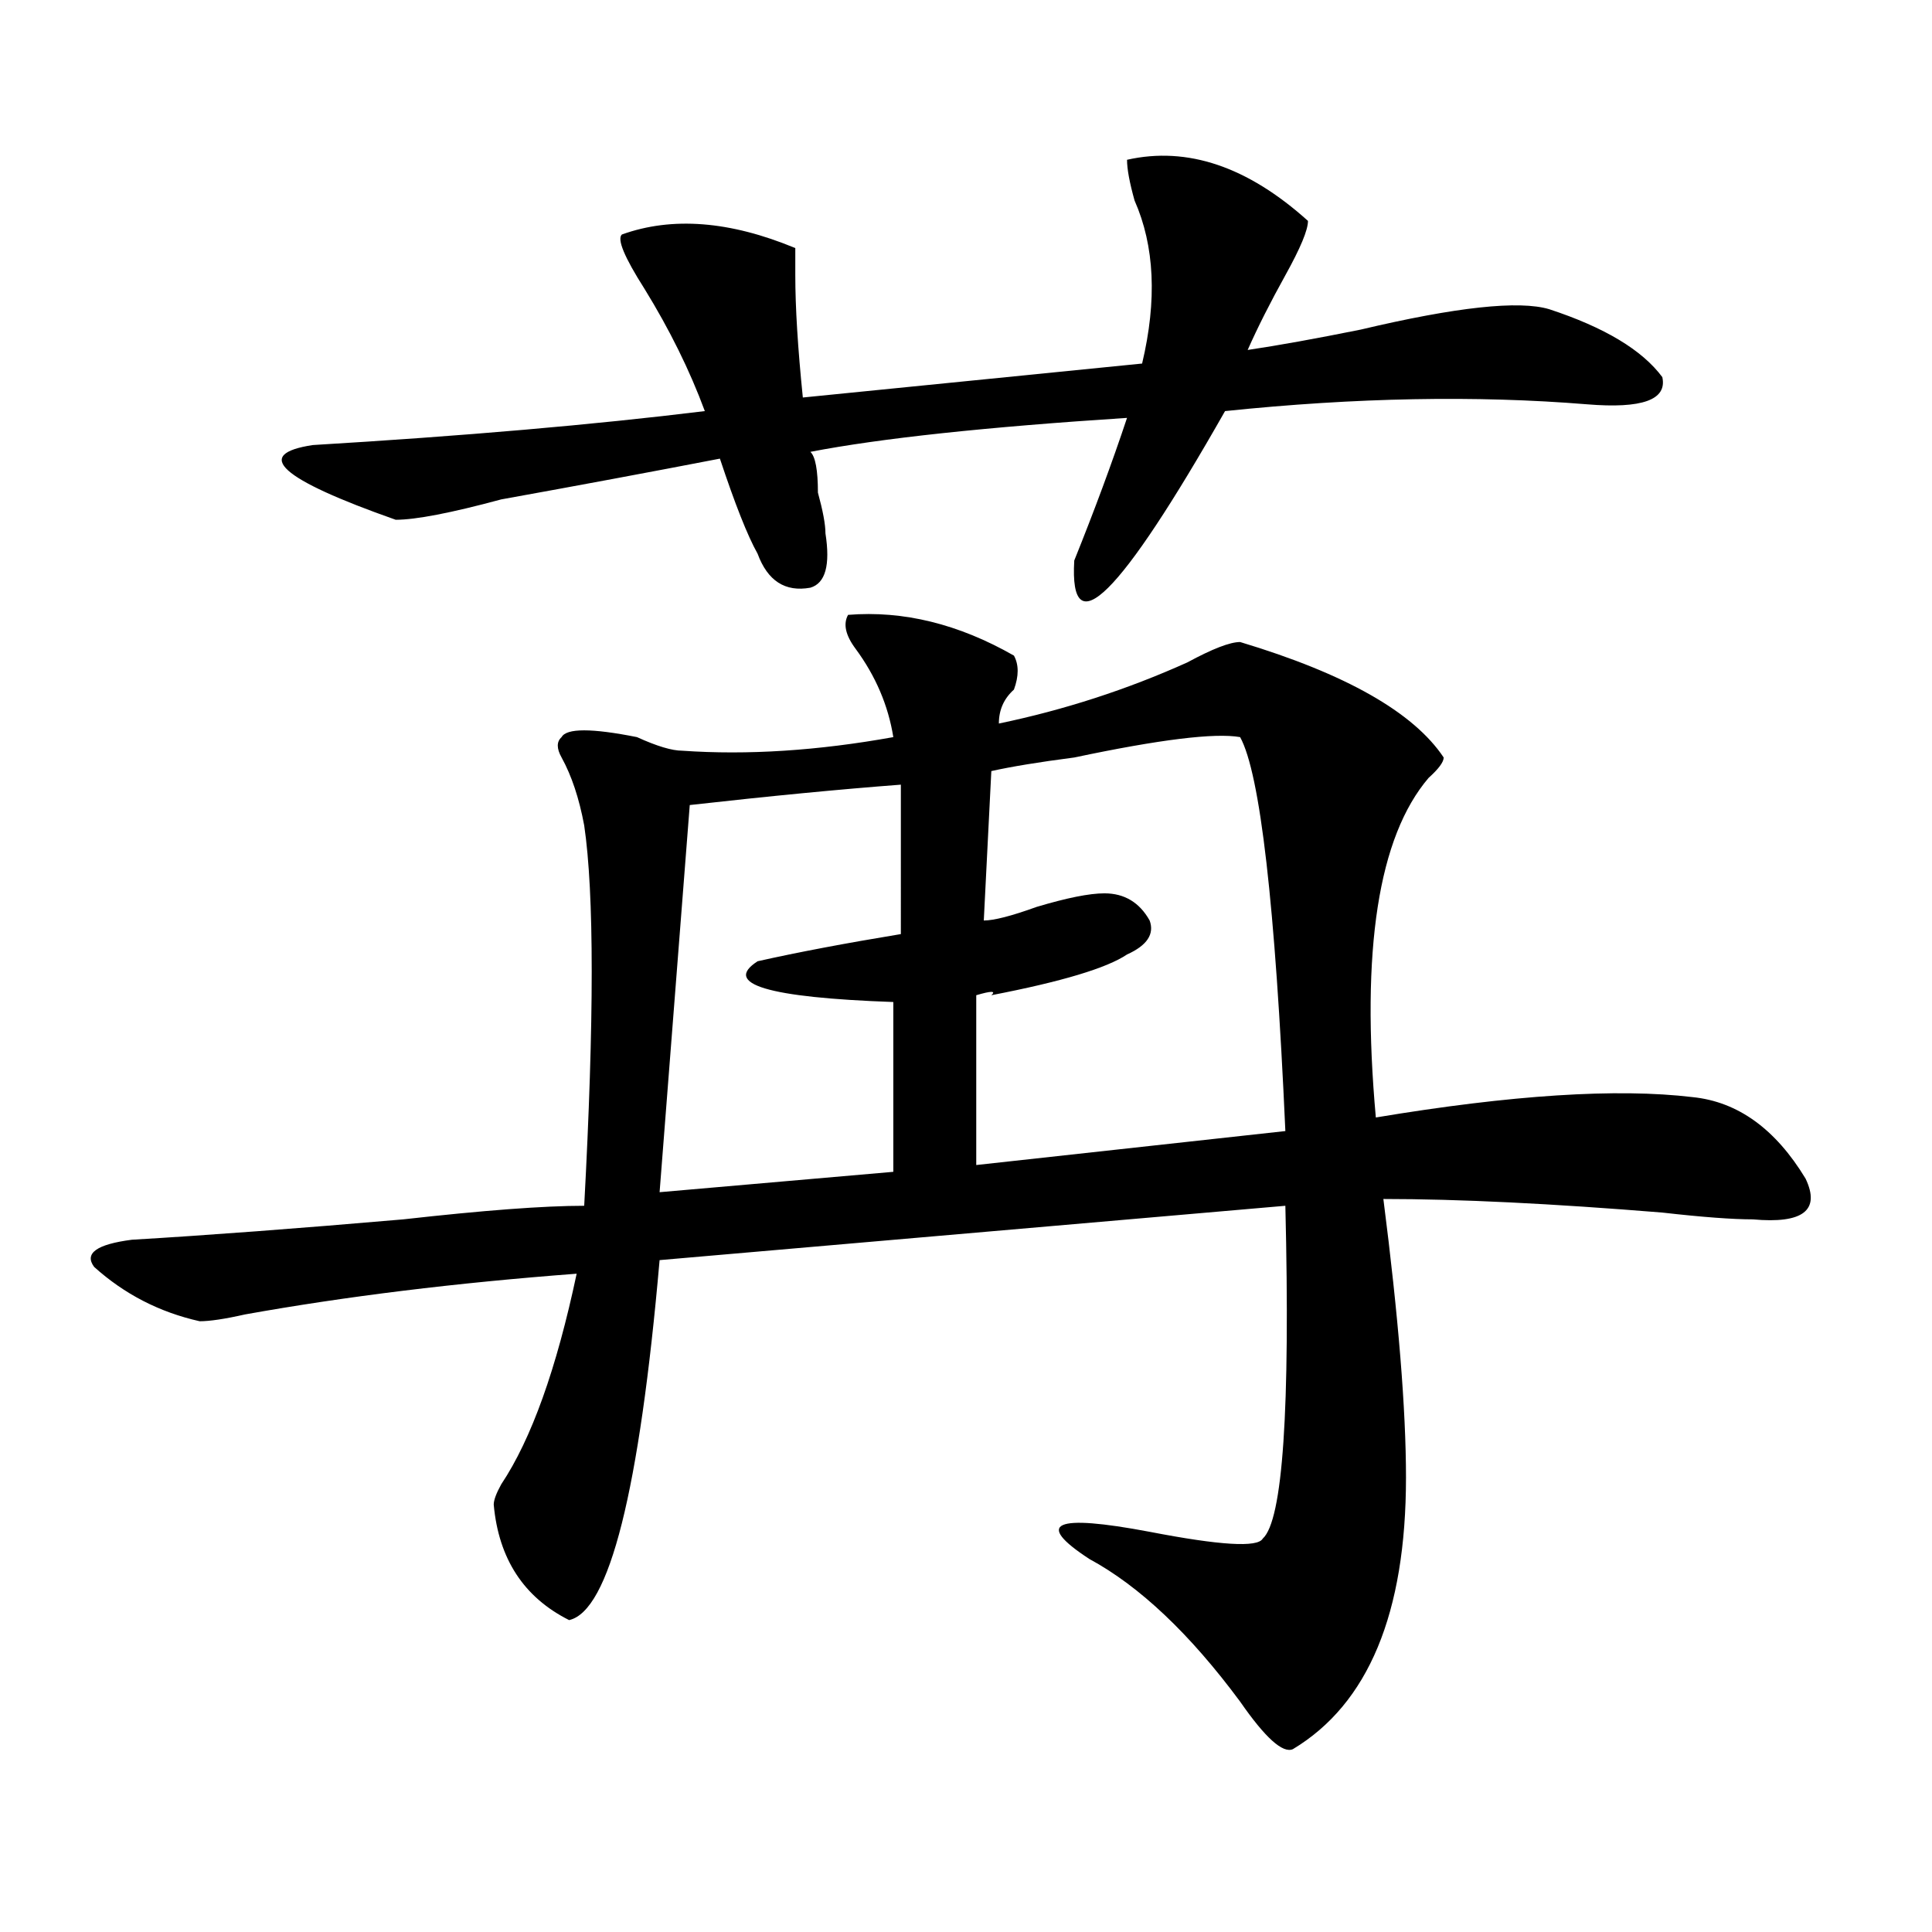
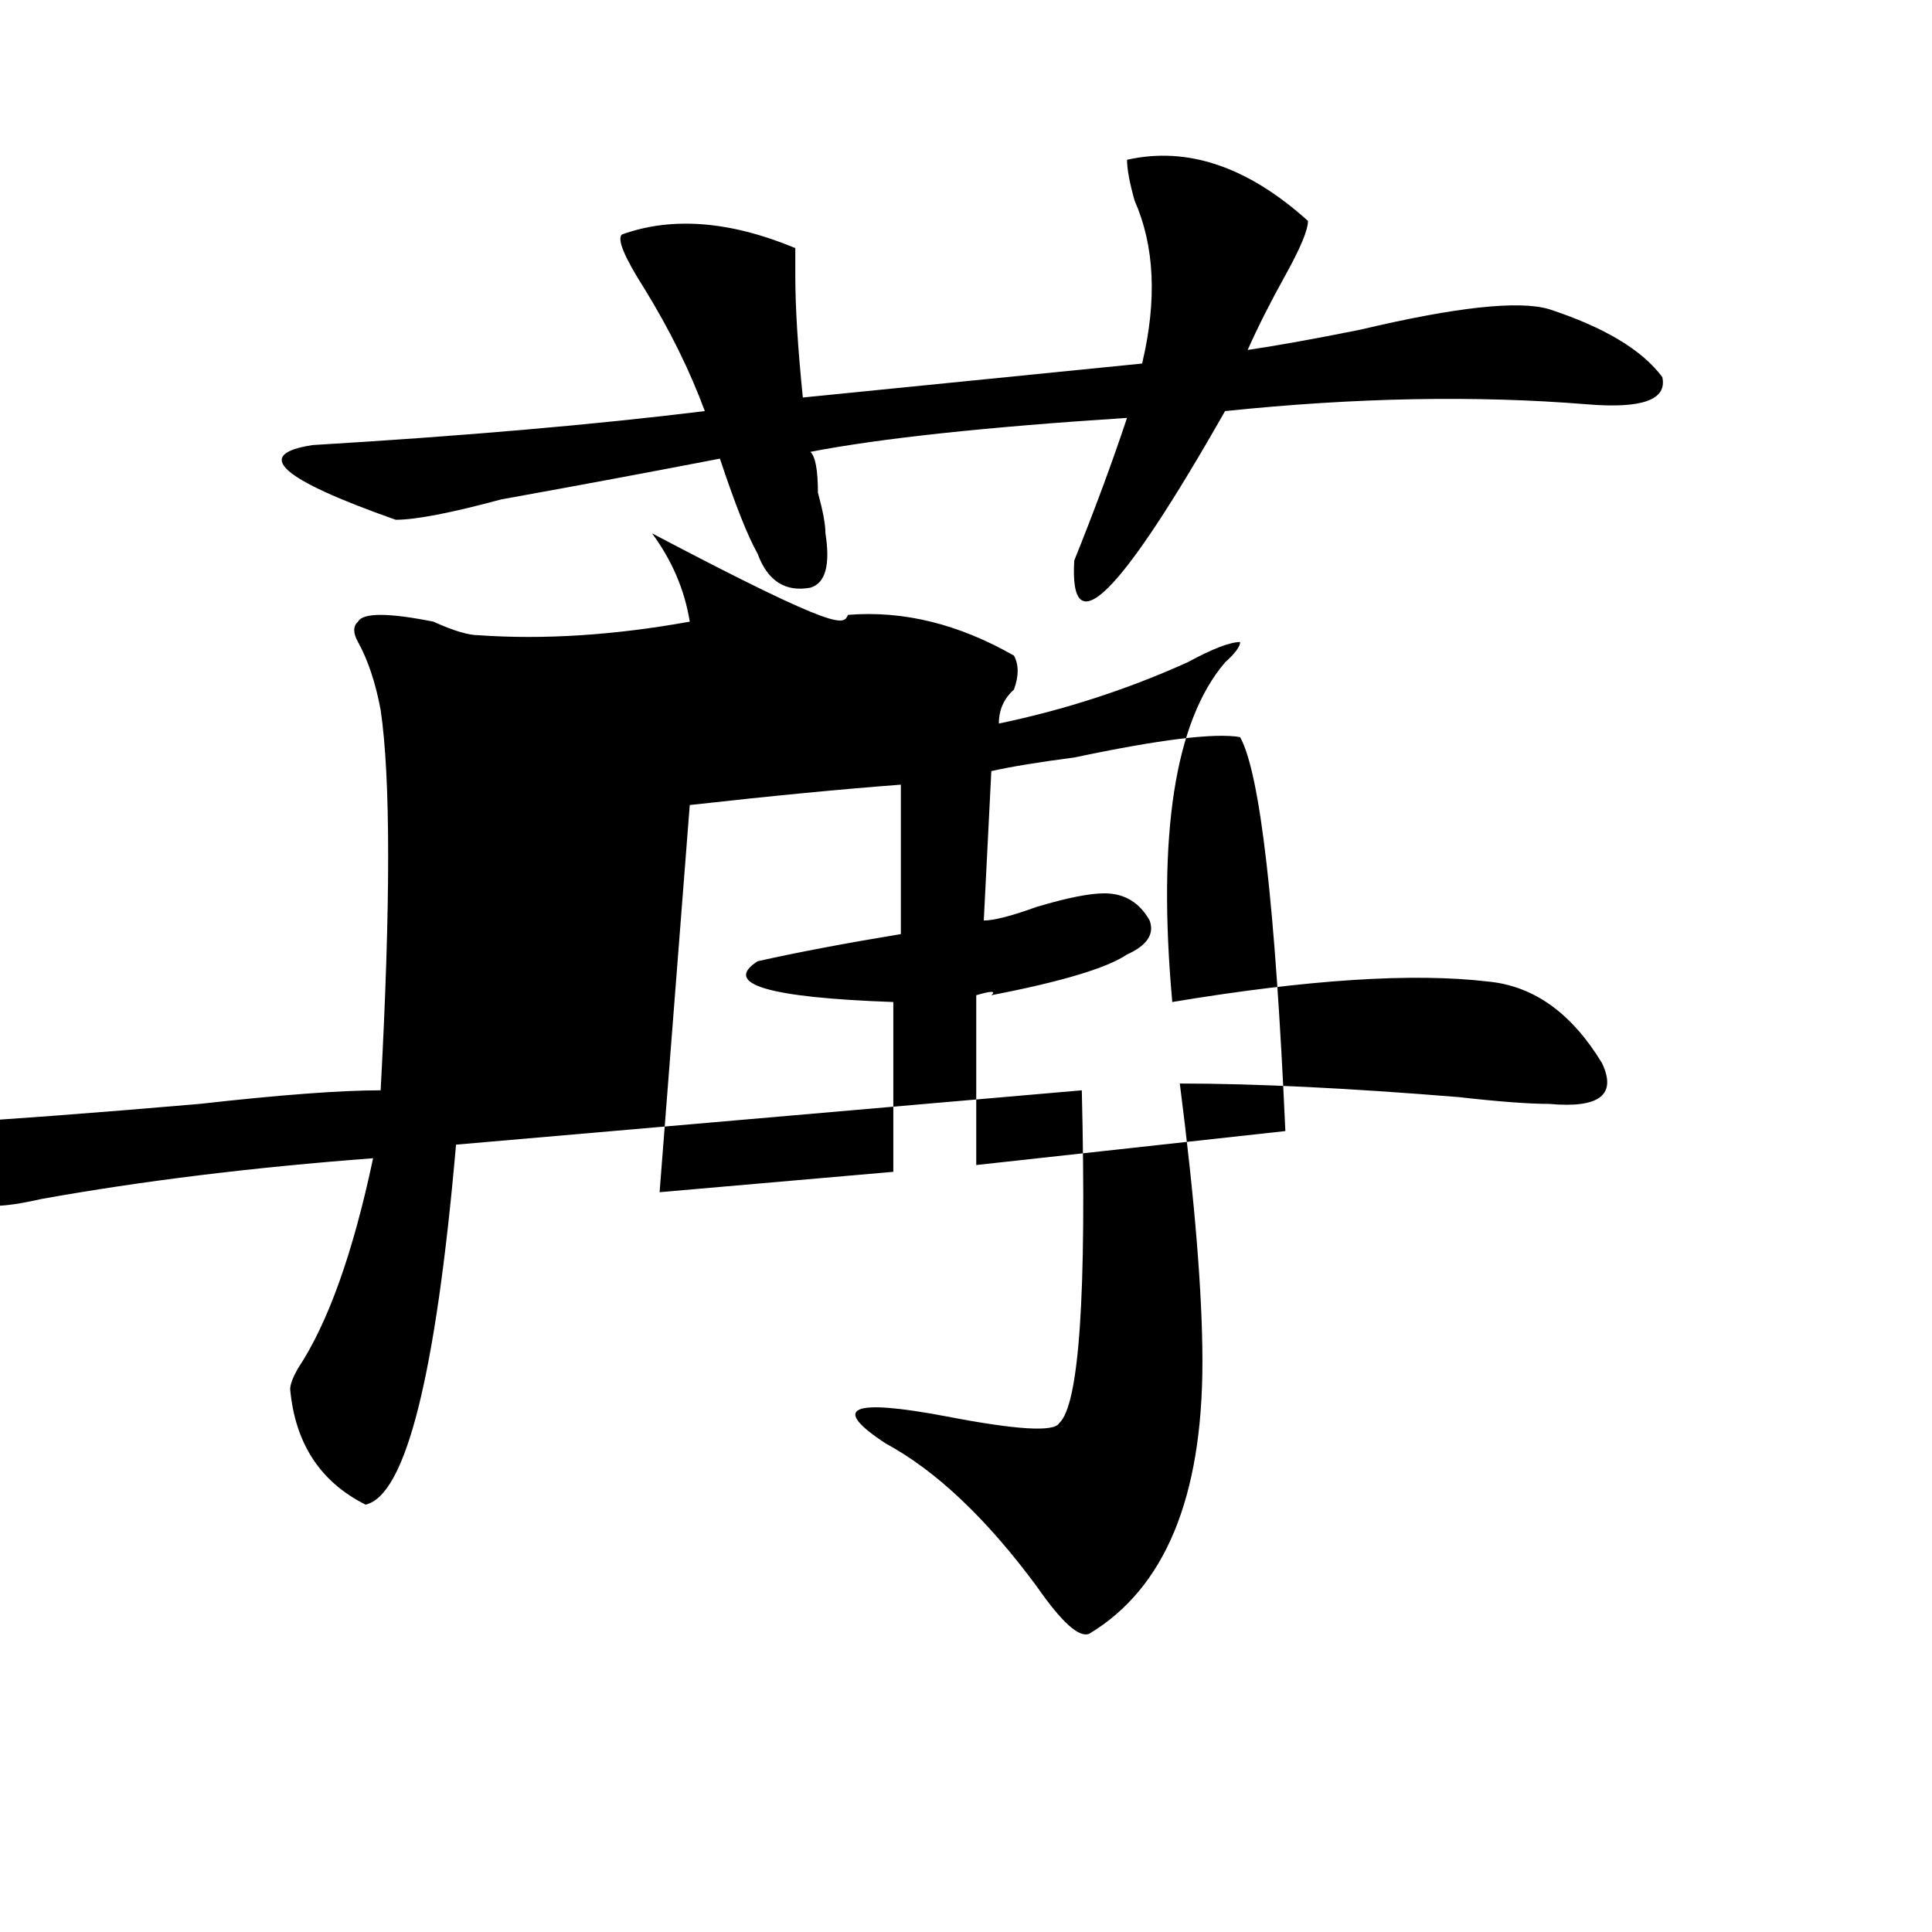
<svg xmlns="http://www.w3.org/2000/svg" version="1.1" id="图层_1" x="0px" y="0px" width="1000px" height="1000px" viewBox="0 0 1000 1000" enable-background="new 0 0 1000 1000" xml:space="preserve">
-   <path d="M438.965,318.25c28.597-2.308,57.194,4.724,85.852,21.094c2.562,4.724,2.562,10.547,0,17.578  c-5.243,4.724-7.805,10.547-7.805,17.578c33.78-7.031,66.34-17.578,97.559-31.641c12.987-7.031,22.073-10.547,27.316-10.547  c54.633,16.425,89.754,36.364,105.363,59.766c0,2.362-2.622,5.878-7.805,10.547c-26.036,30.487-35.121,89.099-27.316,175.781  c70.242-11.7,124.875-15.216,163.898-10.547c23.414,2.362,42.926,16.425,58.535,42.188c7.805,16.425-1.341,23.456-27.316,21.094  c-10.427,0-26.036-1.153-46.828-3.516c-57.255-4.669-105.363-7.031-144.387-7.031c7.805,60.974,11.707,108.984,11.707,144.141  c0,70.313-19.512,117.169-58.535,140.625c-5.243,2.307-14.329-5.878-27.316-24.609c-26.036-35.156-52.071-59.766-78.047-73.828  c-28.657-18.731-18.231-23.401,31.219-14.063c36.401,7.031,55.913,8.239,58.535,3.516c10.366-9.339,14.269-66.797,11.707-172.266  l-323.895,28.125c-10.427,119.531-26.036,181.604-46.828,186.328c-23.414-11.756-36.462-31.641-39.023-59.766  c0-2.308,1.28-5.823,3.902-10.547c15.609-23.401,28.597-59.766,39.023-108.984c-62.438,4.724-119.692,11.755-171.703,21.094  c-10.427,2.362-18.231,3.516-23.414,3.516c-20.853-4.669-39.023-14.063-54.633-28.125c-5.243-7.031,1.28-11.7,19.512-14.063  c39.023-2.308,85.852-5.823,140.484-10.547c41.585-4.669,72.804-7.031,93.656-7.031c5.183-96.075,5.183-161.719,0-196.875  c-2.622-14.063-6.524-25.763-11.707-35.156c-2.622-4.669-2.622-8.185,0-10.547c2.562-4.669,15.609-4.669,39.023,0  c10.366,4.724,18.171,7.031,23.414,7.031c33.78,2.362,70.242,0,109.266-7.031c-2.622-16.37-9.146-31.641-19.512-45.703  C437.624,328.797,436.343,322.974,438.965,318.25z M583.352,82.703c31.219-7.031,62.438,3.516,93.656,31.641  c0,4.724-3.902,14.063-11.707,28.125s-14.329,26.972-19.512,38.672c15.609-2.308,35.121-5.823,58.535-10.547  c49.39-11.7,81.949-15.216,97.559-10.547c28.597,9.394,48.108,21.094,58.535,35.156c2.562,11.755-10.427,16.425-39.023,14.063  c-57.255-4.669-119.692-3.516-187.313,3.516c-54.633,96.13-80.669,121.894-78.047,77.344c10.366-25.763,19.512-50.372,27.316-73.828  c-72.864,4.724-127.497,10.547-163.898,17.578c2.562,2.362,3.902,9.394,3.902,21.094c2.562,9.394,3.902,16.425,3.902,21.094  c2.562,16.425,0,25.817-7.805,28.125c-13.048,2.362-22.134-3.516-27.316-17.578c-5.243-9.339-11.707-25.763-19.512-49.219  c-36.462,7.031-74.145,14.063-113.168,21.094c-26.036,7.031-44.267,10.547-54.633,10.547  c-59.876-21.094-74.145-33.948-42.926-38.672c78.047-4.669,145.667-10.547,202.922-17.578  c-7.805-21.094-18.231-42.188-31.219-63.281c-10.427-16.37-14.329-25.763-11.707-28.125c25.976-9.339,55.913-7.031,89.754,7.031  c0,4.724,0,9.394,0,14.063c0,16.425,1.28,37.519,3.902,63.281c93.656-9.339,152.191-15.216,175.605-17.578  c7.805-32.794,6.464-60.919-3.902-84.375C584.632,94.458,583.352,87.427,583.352,82.703z M466.281,406.141  c-31.219,2.362-67.681,5.878-109.266,10.547l-15.609,200.391l120.973-10.547v-87.891c-65.06-2.308-88.474-9.339-70.242-21.094  c20.792-4.669,45.487-9.339,74.145-14.063V406.141z M641.887,381.531c-13.048-2.308-41.646,1.208-85.852,10.547  c-18.231,2.362-32.56,4.724-42.926,7.031l-3.902,77.344c5.183,0,14.269-2.308,27.316-7.031c15.609-4.669,27.316-7.031,35.121-7.031  c10.366,0,18.171,4.724,23.414,14.063c2.562,7.031-1.341,12.909-11.707,17.578c-10.427,7.031-33.841,14.063-70.242,21.094  c2.562-2.308,0-2.308-7.805,0v87.891l159.996-17.578C660.058,468.269,652.253,400.317,641.887,381.531z" />
+   <path d="M438.965,318.25c28.597-2.308,57.194,4.724,85.852,21.094c2.562,4.724,2.562,10.547,0,17.578  c-5.243,4.724-7.805,10.547-7.805,17.578c33.78-7.031,66.34-17.578,97.559-31.641c12.987-7.031,22.073-10.547,27.316-10.547  c0,2.362-2.622,5.878-7.805,10.547c-26.036,30.487-35.121,89.099-27.316,175.781  c70.242-11.7,124.875-15.216,163.898-10.547c23.414,2.362,42.926,16.425,58.535,42.188c7.805,16.425-1.341,23.456-27.316,21.094  c-10.427,0-26.036-1.153-46.828-3.516c-57.255-4.669-105.363-7.031-144.387-7.031c7.805,60.974,11.707,108.984,11.707,144.141  c0,70.313-19.512,117.169-58.535,140.625c-5.243,2.307-14.329-5.878-27.316-24.609c-26.036-35.156-52.071-59.766-78.047-73.828  c-28.657-18.731-18.231-23.401,31.219-14.063c36.401,7.031,55.913,8.239,58.535,3.516c10.366-9.339,14.269-66.797,11.707-172.266  l-323.895,28.125c-10.427,119.531-26.036,181.604-46.828,186.328c-23.414-11.756-36.462-31.641-39.023-59.766  c0-2.308,1.28-5.823,3.902-10.547c15.609-23.401,28.597-59.766,39.023-108.984c-62.438,4.724-119.692,11.755-171.703,21.094  c-10.427,2.362-18.231,3.516-23.414,3.516c-20.853-4.669-39.023-14.063-54.633-28.125c-5.243-7.031,1.28-11.7,19.512-14.063  c39.023-2.308,85.852-5.823,140.484-10.547c41.585-4.669,72.804-7.031,93.656-7.031c5.183-96.075,5.183-161.719,0-196.875  c-2.622-14.063-6.524-25.763-11.707-35.156c-2.622-4.669-2.622-8.185,0-10.547c2.562-4.669,15.609-4.669,39.023,0  c10.366,4.724,18.171,7.031,23.414,7.031c33.78,2.362,70.242,0,109.266-7.031c-2.622-16.37-9.146-31.641-19.512-45.703  C437.624,328.797,436.343,322.974,438.965,318.25z M583.352,82.703c31.219-7.031,62.438,3.516,93.656,31.641  c0,4.724-3.902,14.063-11.707,28.125s-14.329,26.972-19.512,38.672c15.609-2.308,35.121-5.823,58.535-10.547  c49.39-11.7,81.949-15.216,97.559-10.547c28.597,9.394,48.108,21.094,58.535,35.156c2.562,11.755-10.427,16.425-39.023,14.063  c-57.255-4.669-119.692-3.516-187.313,3.516c-54.633,96.13-80.669,121.894-78.047,77.344c10.366-25.763,19.512-50.372,27.316-73.828  c-72.864,4.724-127.497,10.547-163.898,17.578c2.562,2.362,3.902,9.394,3.902,21.094c2.562,9.394,3.902,16.425,3.902,21.094  c2.562,16.425,0,25.817-7.805,28.125c-13.048,2.362-22.134-3.516-27.316-17.578c-5.243-9.339-11.707-25.763-19.512-49.219  c-36.462,7.031-74.145,14.063-113.168,21.094c-26.036,7.031-44.267,10.547-54.633,10.547  c-59.876-21.094-74.145-33.948-42.926-38.672c78.047-4.669,145.667-10.547,202.922-17.578  c-7.805-21.094-18.231-42.188-31.219-63.281c-10.427-16.37-14.329-25.763-11.707-28.125c25.976-9.339,55.913-7.031,89.754,7.031  c0,4.724,0,9.394,0,14.063c0,16.425,1.28,37.519,3.902,63.281c93.656-9.339,152.191-15.216,175.605-17.578  c7.805-32.794,6.464-60.919-3.902-84.375C584.632,94.458,583.352,87.427,583.352,82.703z M466.281,406.141  c-31.219,2.362-67.681,5.878-109.266,10.547l-15.609,200.391l120.973-10.547v-87.891c-65.06-2.308-88.474-9.339-70.242-21.094  c20.792-4.669,45.487-9.339,74.145-14.063V406.141z M641.887,381.531c-13.048-2.308-41.646,1.208-85.852,10.547  c-18.231,2.362-32.56,4.724-42.926,7.031l-3.902,77.344c5.183,0,14.269-2.308,27.316-7.031c15.609-4.669,27.316-7.031,35.121-7.031  c10.366,0,18.171,4.724,23.414,14.063c2.562,7.031-1.341,12.909-11.707,17.578c-10.427,7.031-33.841,14.063-70.242,21.094  c2.562-2.308,0-2.308-7.805,0v87.891l159.996-17.578C660.058,468.269,652.253,400.317,641.887,381.531z" />
</svg>